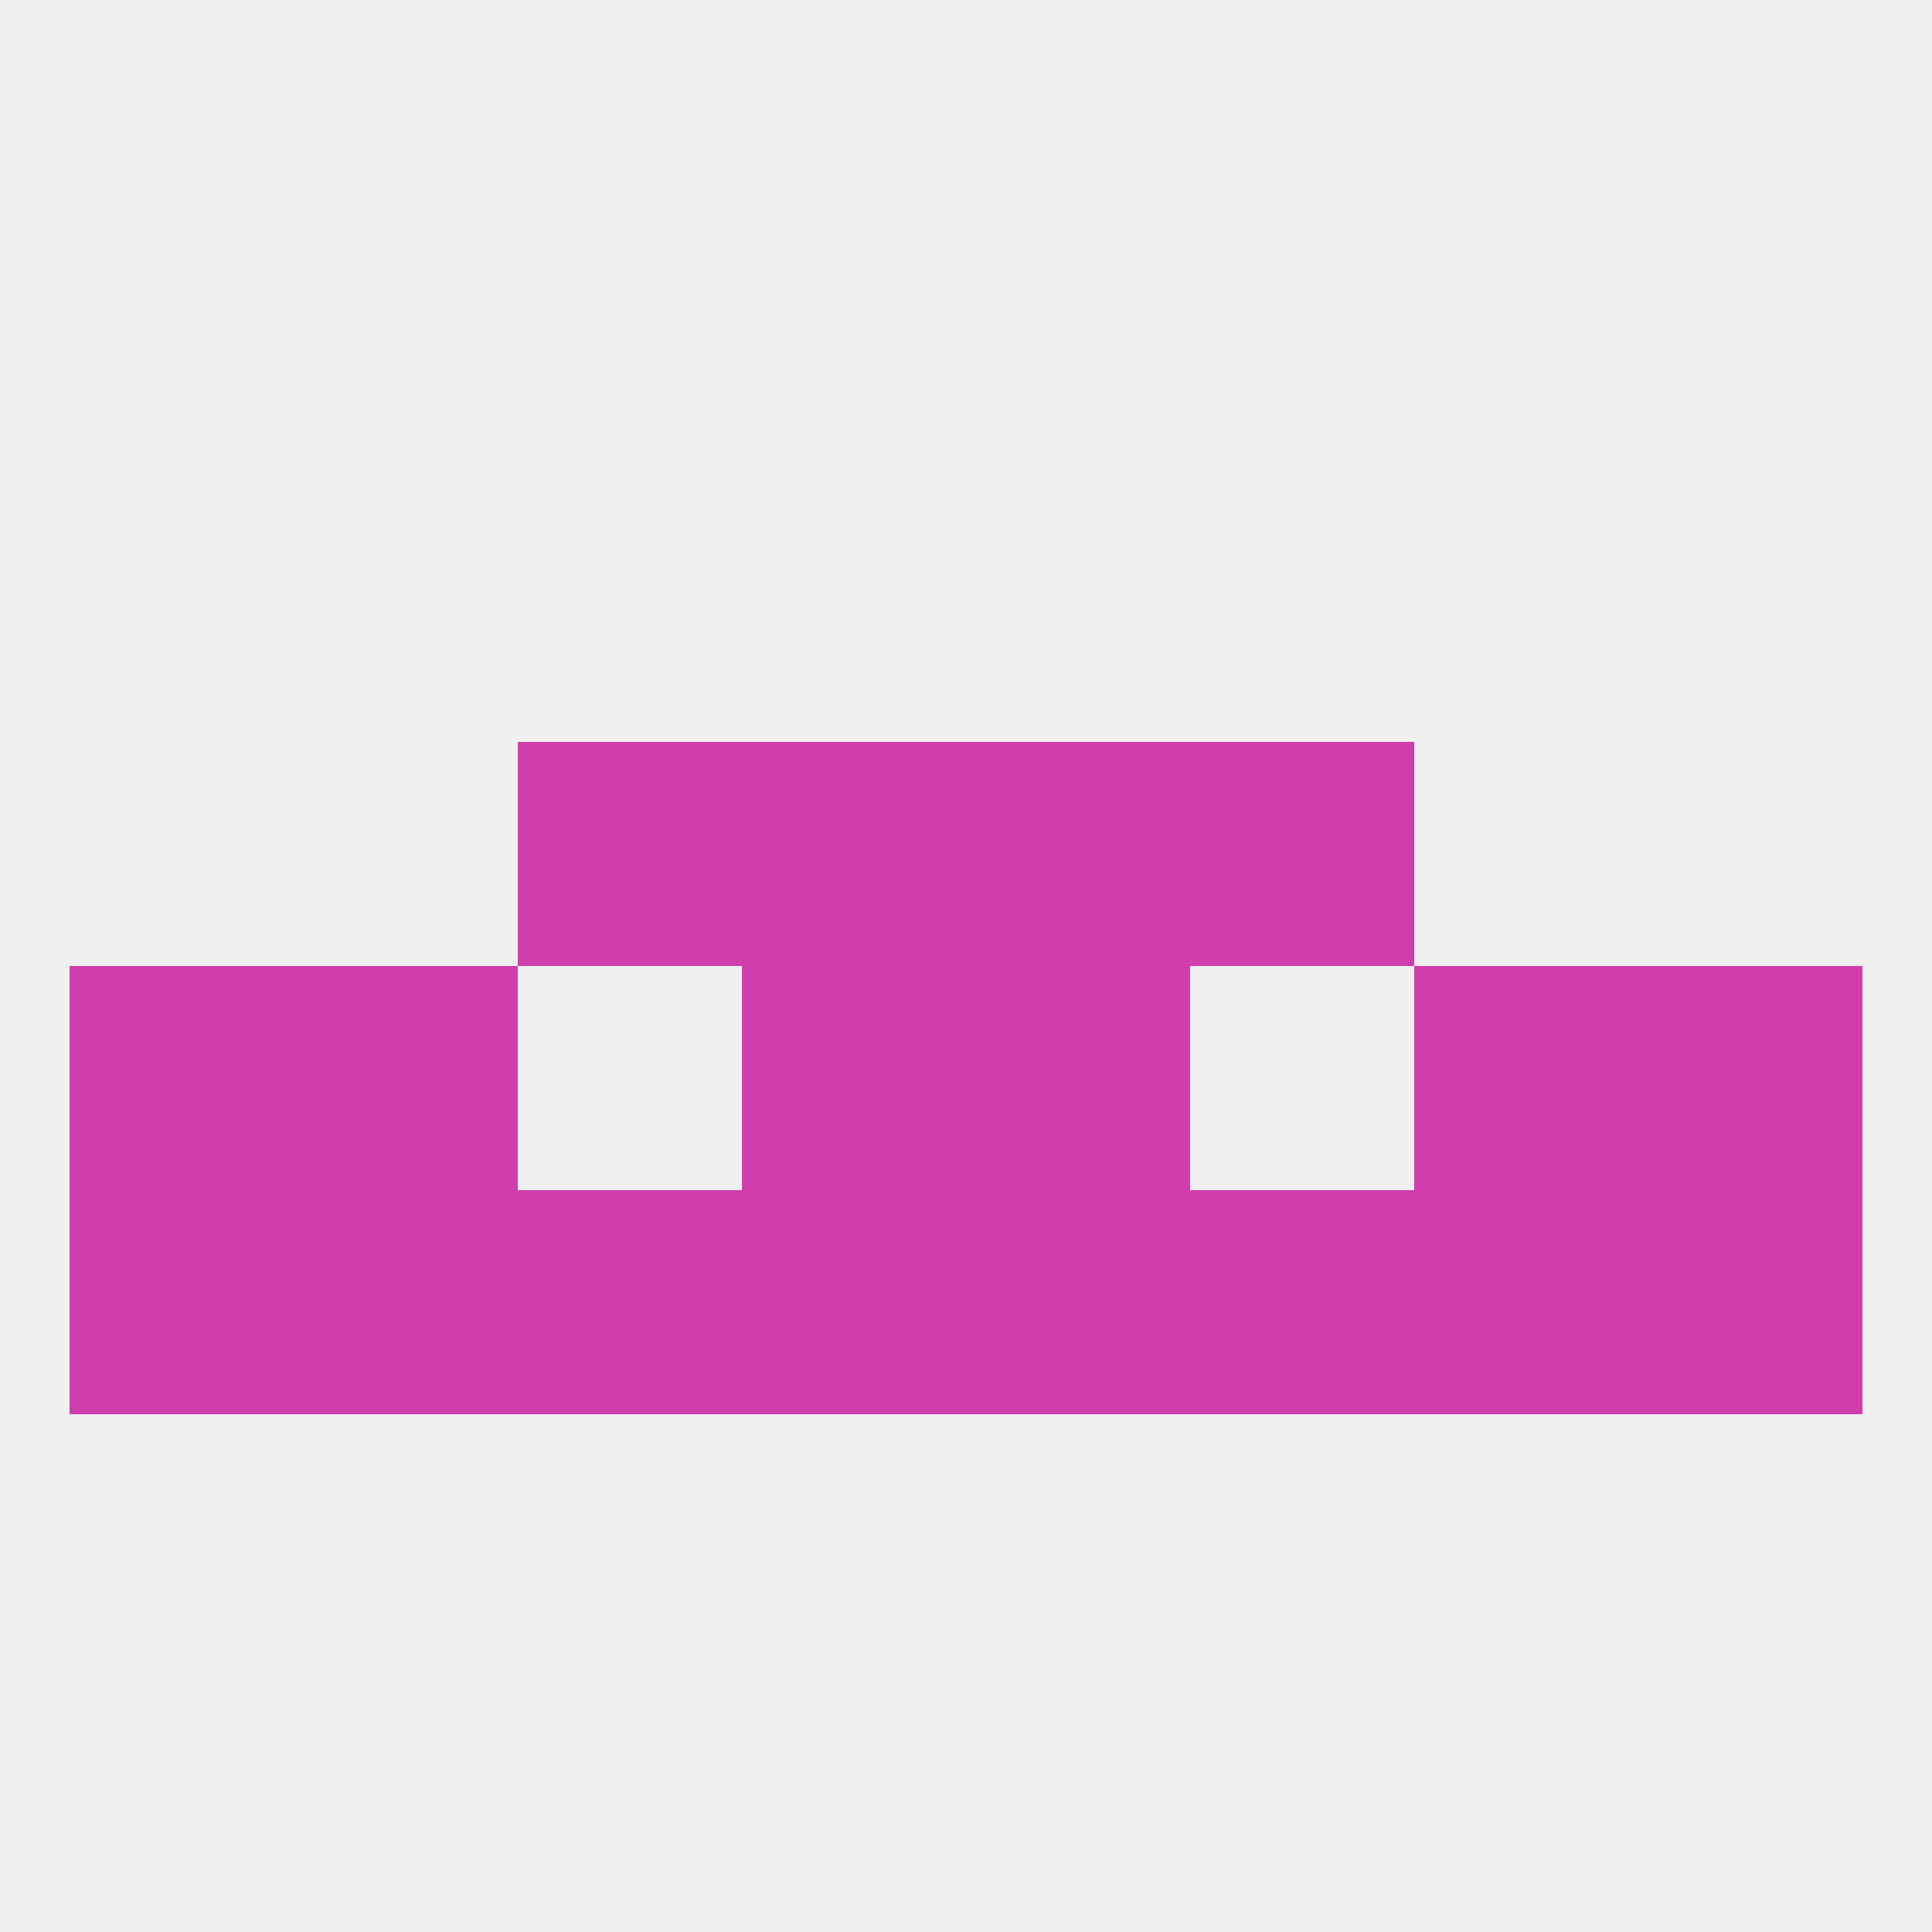
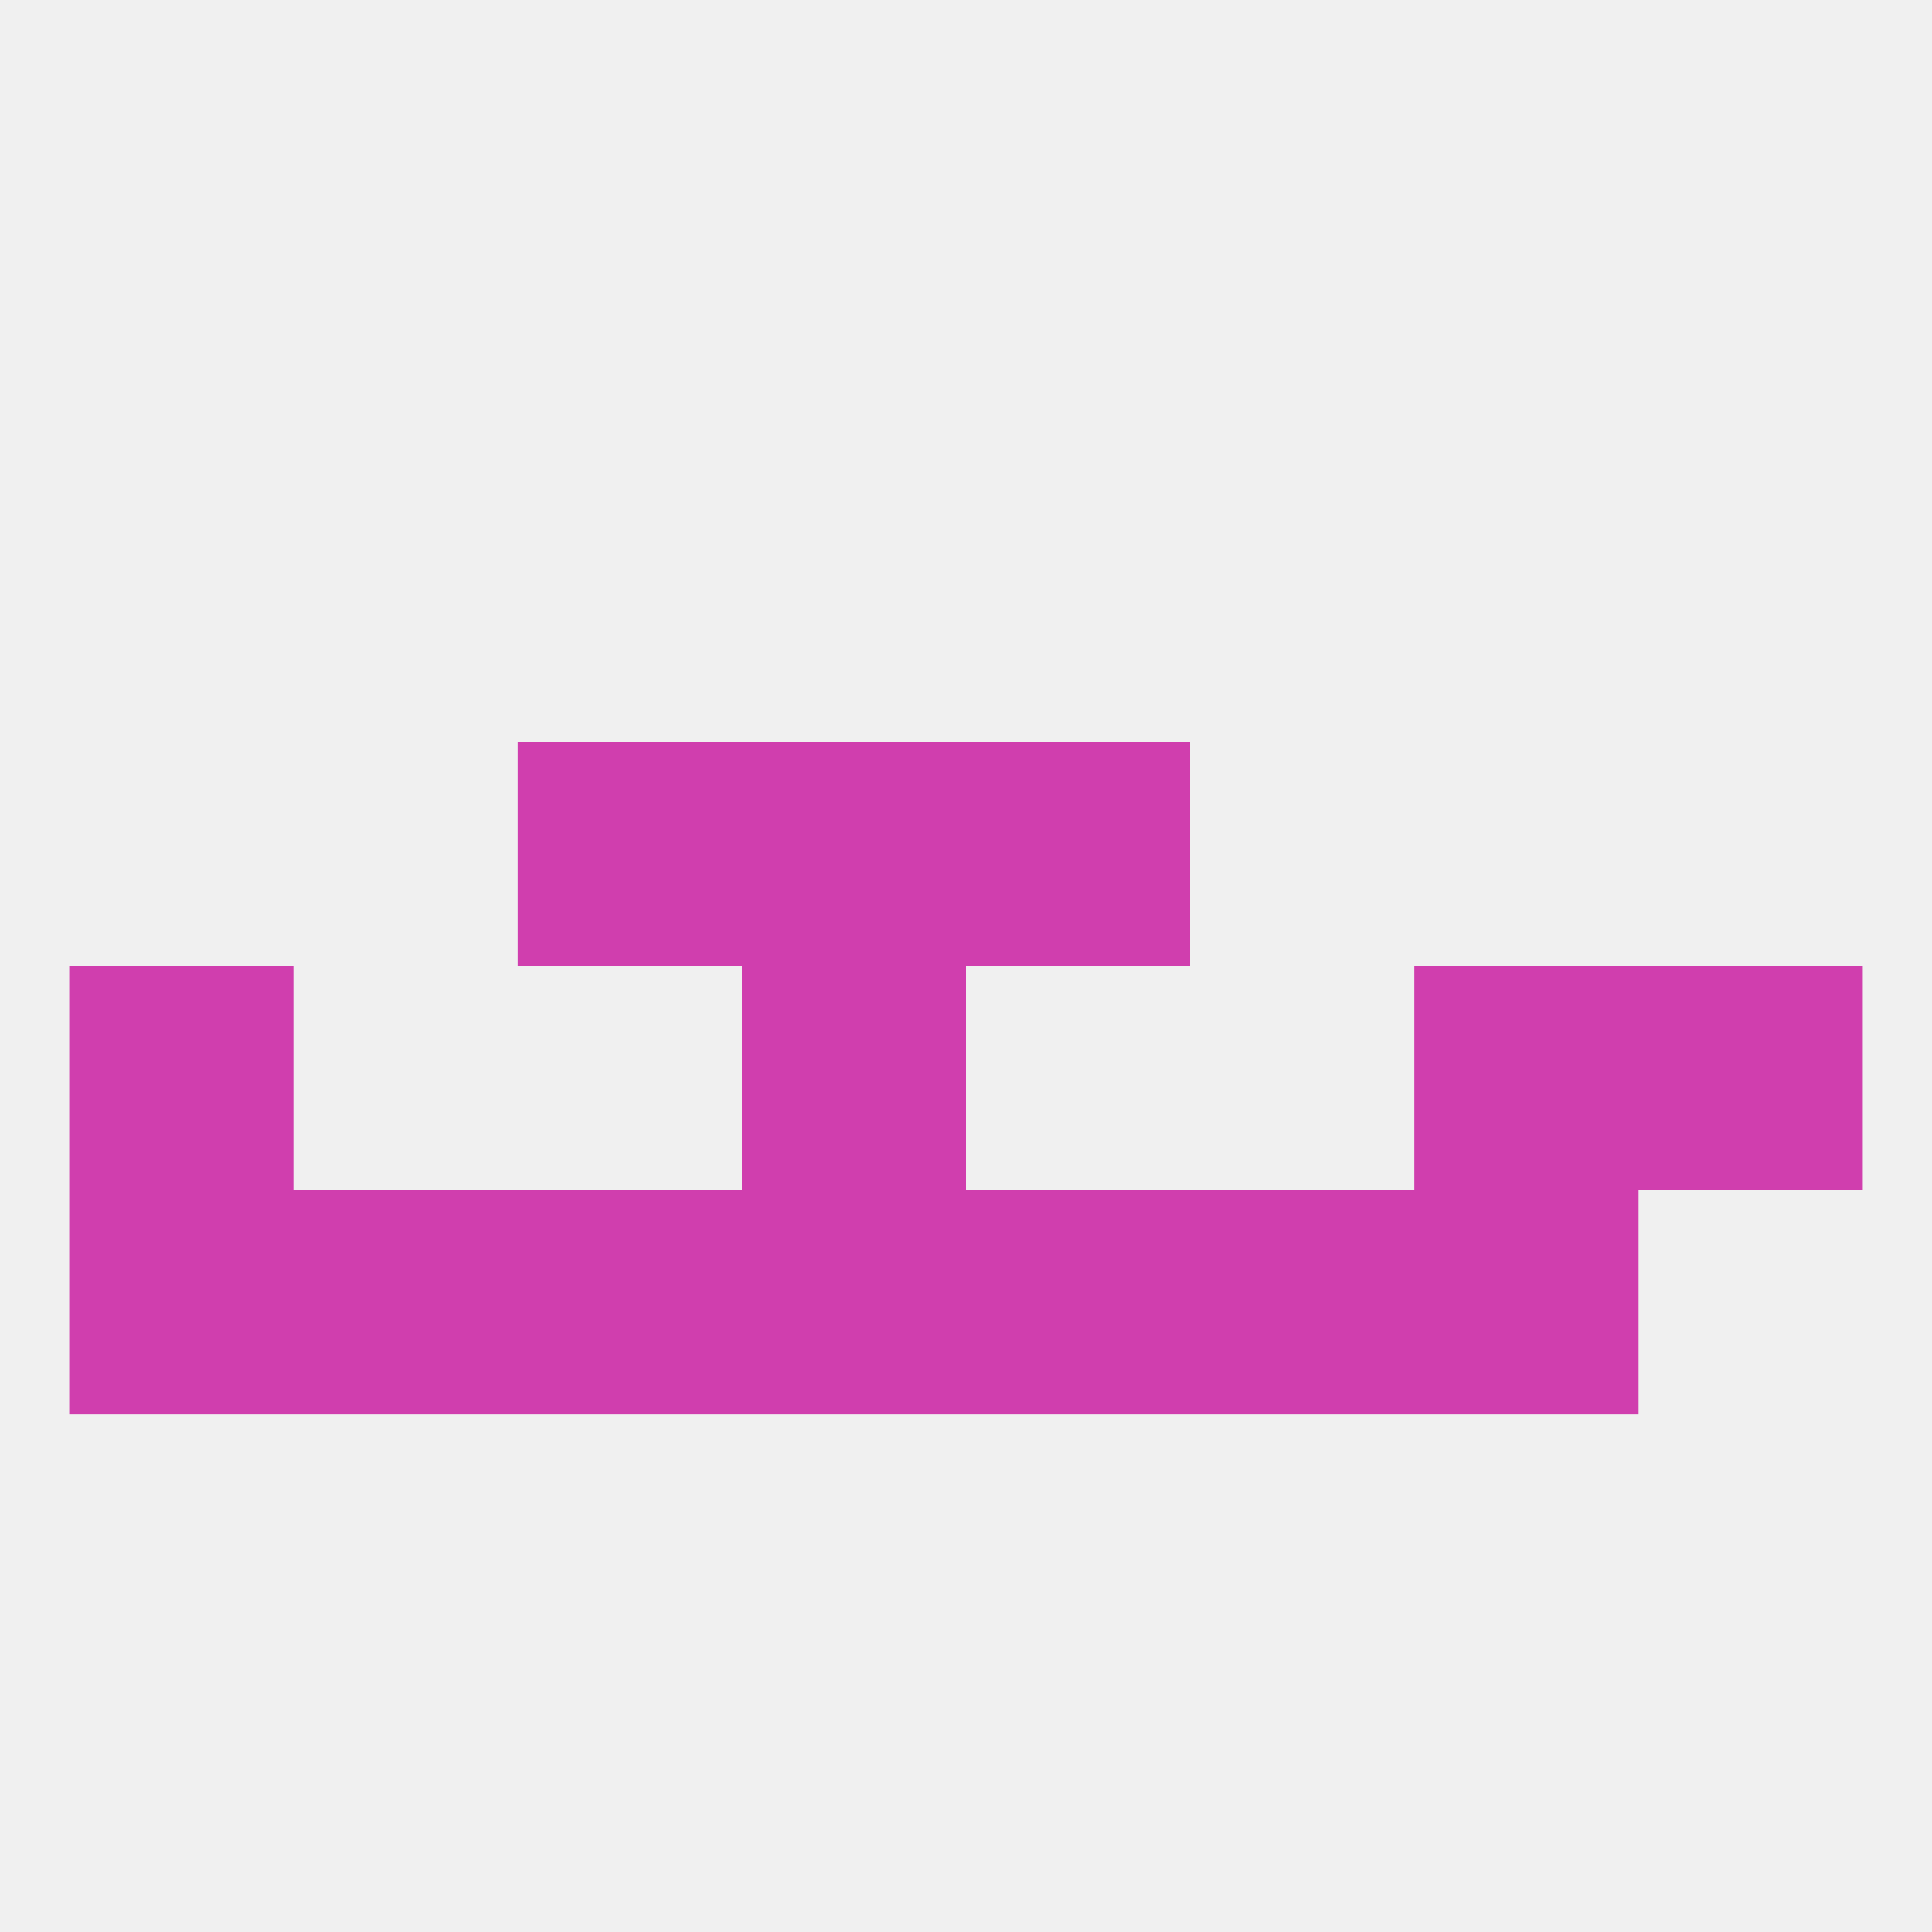
<svg xmlns="http://www.w3.org/2000/svg" version="1.1" baseprofile="full" width="250" height="250" viewBox="0 0 250 250">
  <rect width="100%" height="100%" fill="rgba(240,240,240,255)" />
  <rect x="212" y="125" width="29" height="29" fill="rgba(208,62,174,255)" />
  <rect x="96" y="125" width="29" height="29" fill="rgba(208,62,174,255)" />
-   <rect x="125" y="125" width="29" height="29" fill="rgba(208,62,174,255)" />
-   <rect x="38" y="125" width="29" height="29" fill="rgba(208,62,174,255)" />
  <rect x="183" y="125" width="29" height="29" fill="rgba(208,62,174,255)" />
  <rect x="9" y="125" width="29" height="29" fill="rgba(208,62,174,255)" />
  <rect x="38" y="154" width="29" height="29" fill="rgba(208,62,174,255)" />
  <rect x="9" y="154" width="29" height="29" fill="rgba(208,62,174,255)" />
-   <rect x="212" y="154" width="29" height="29" fill="rgba(208,62,174,255)" />
  <rect x="96" y="154" width="29" height="29" fill="rgba(208,62,174,255)" />
  <rect x="125" y="154" width="29" height="29" fill="rgba(208,62,174,255)" />
  <rect x="183" y="154" width="29" height="29" fill="rgba(208,62,174,255)" />
  <rect x="67" y="154" width="29" height="29" fill="rgba(208,62,174,255)" />
  <rect x="154" y="154" width="29" height="29" fill="rgba(208,62,174,255)" />
  <rect x="125" y="96" width="29" height="29" fill="rgba(208,62,174,255)" />
  <rect x="67" y="96" width="29" height="29" fill="rgba(208,62,174,255)" />
-   <rect x="154" y="96" width="29" height="29" fill="rgba(208,62,174,255)" />
  <rect x="96" y="96" width="29" height="29" fill="rgba(208,62,174,255)" />
</svg>